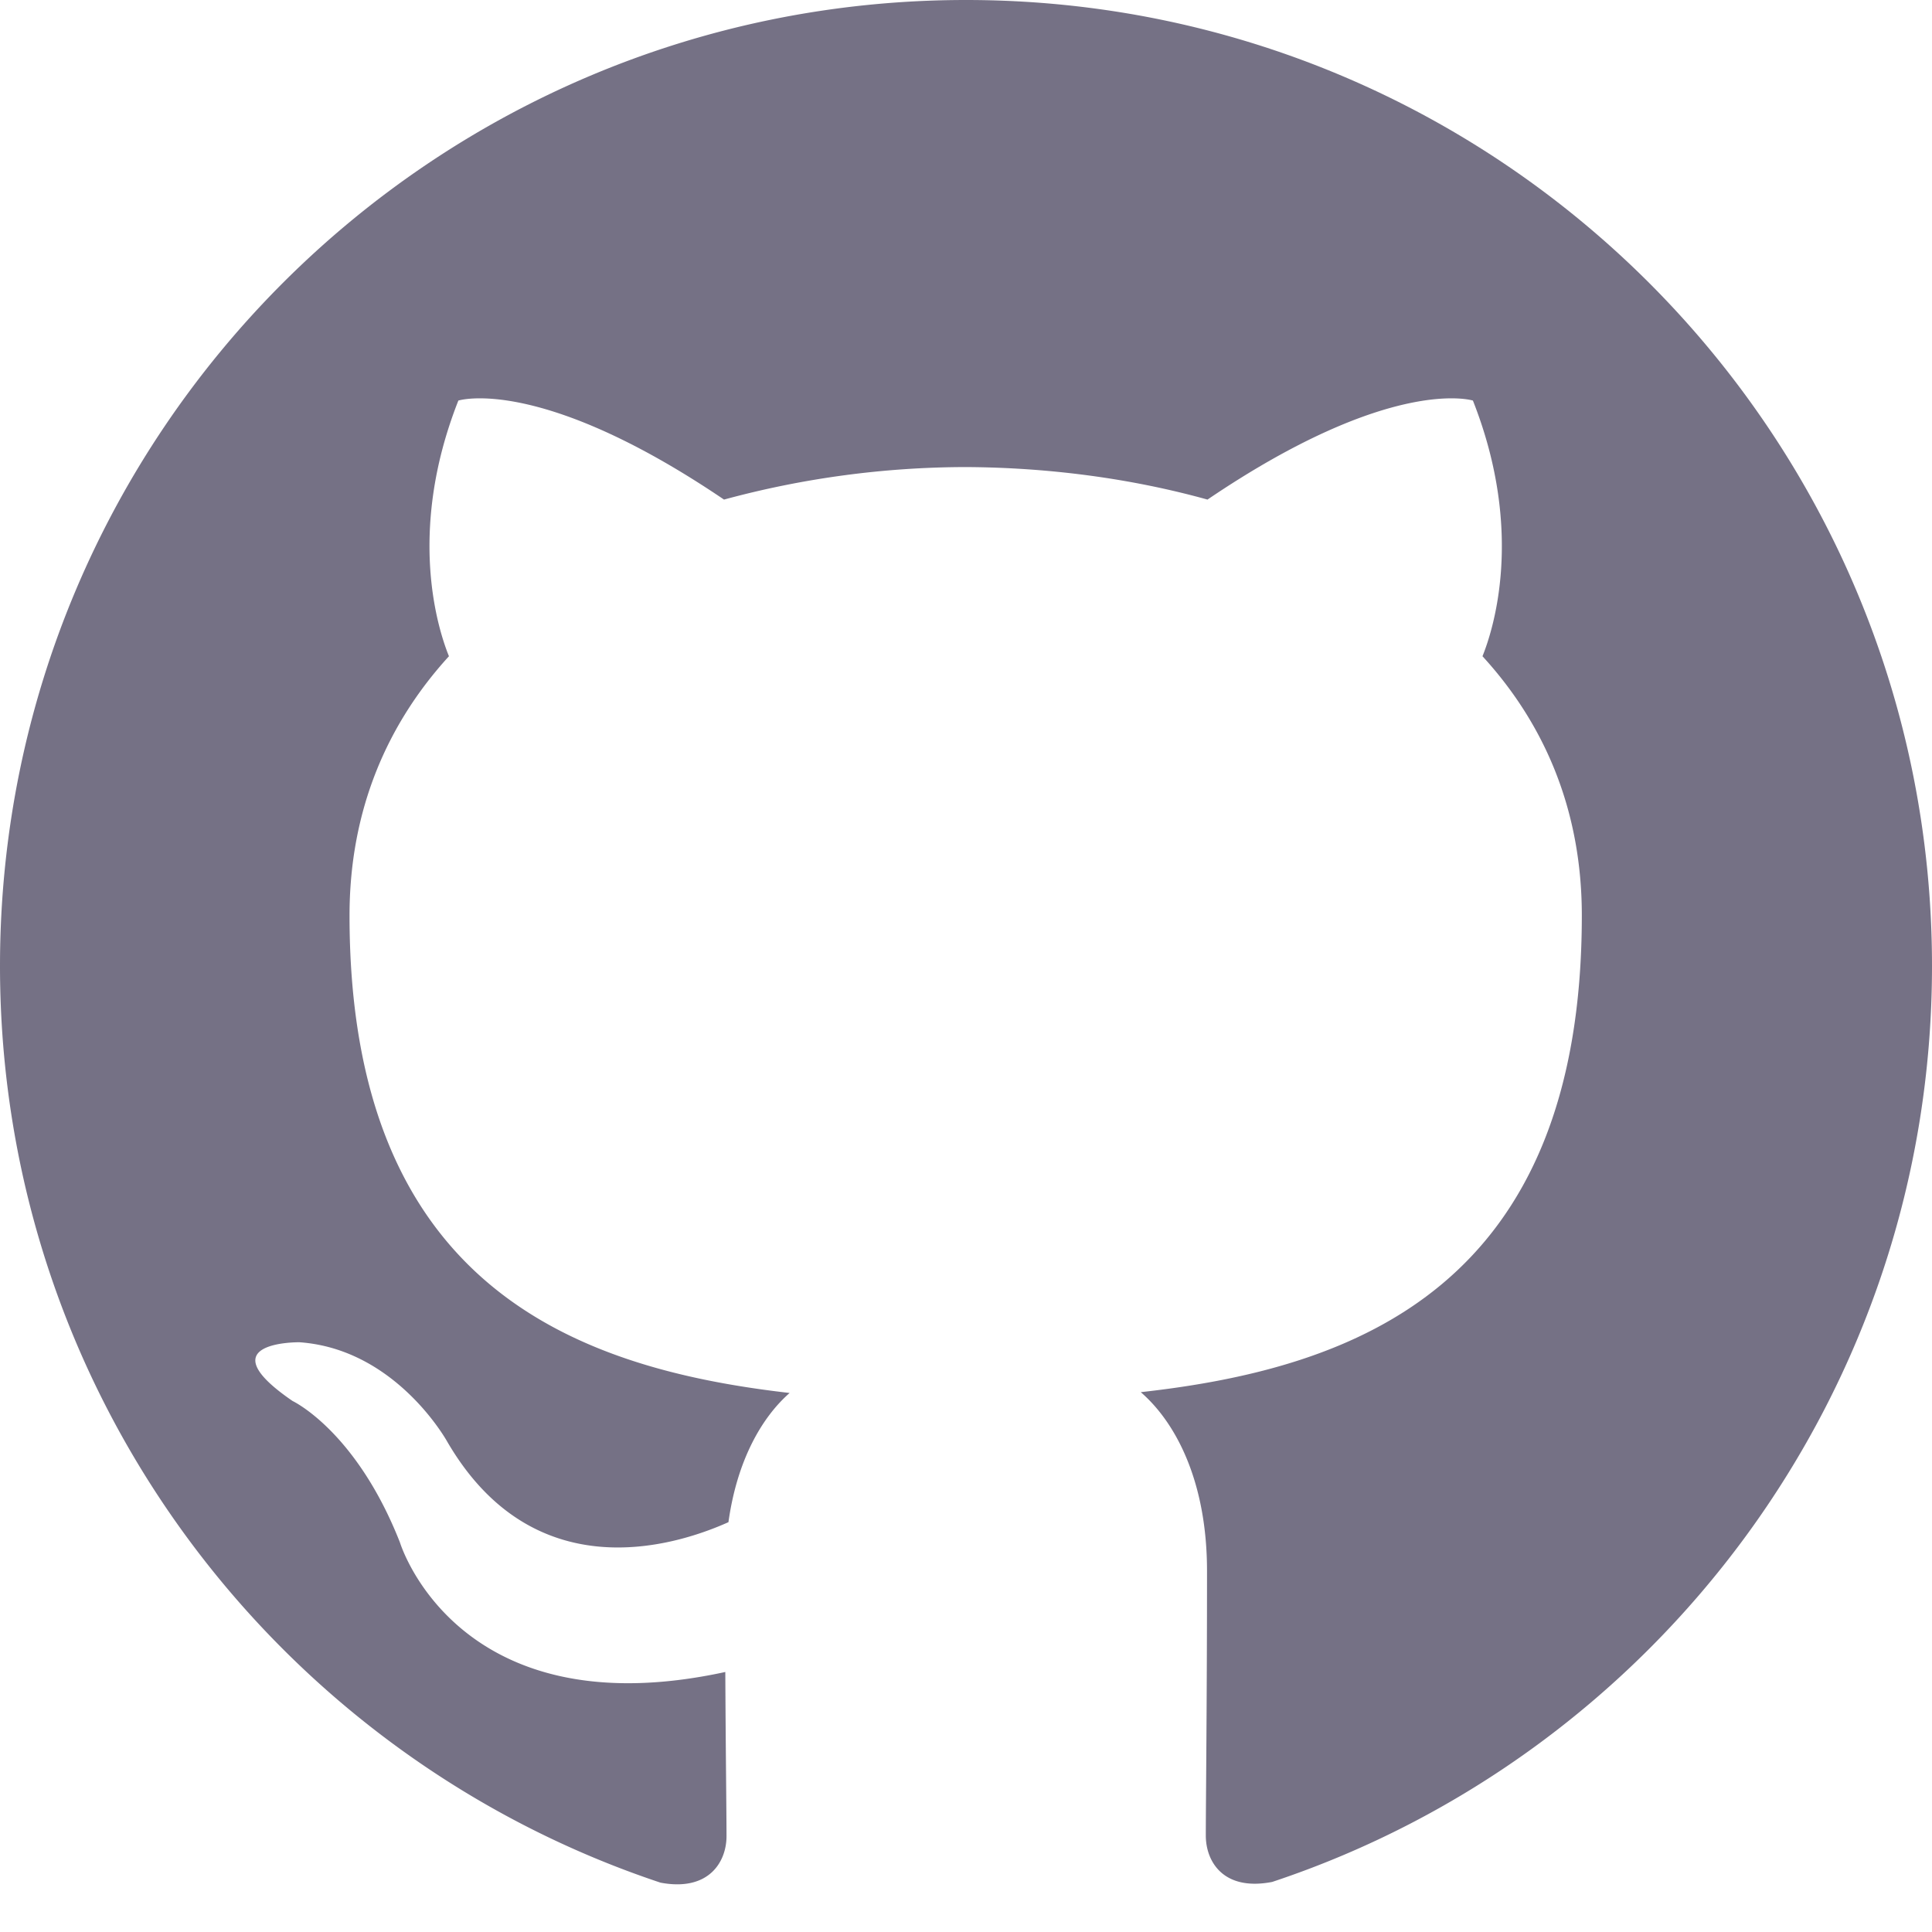
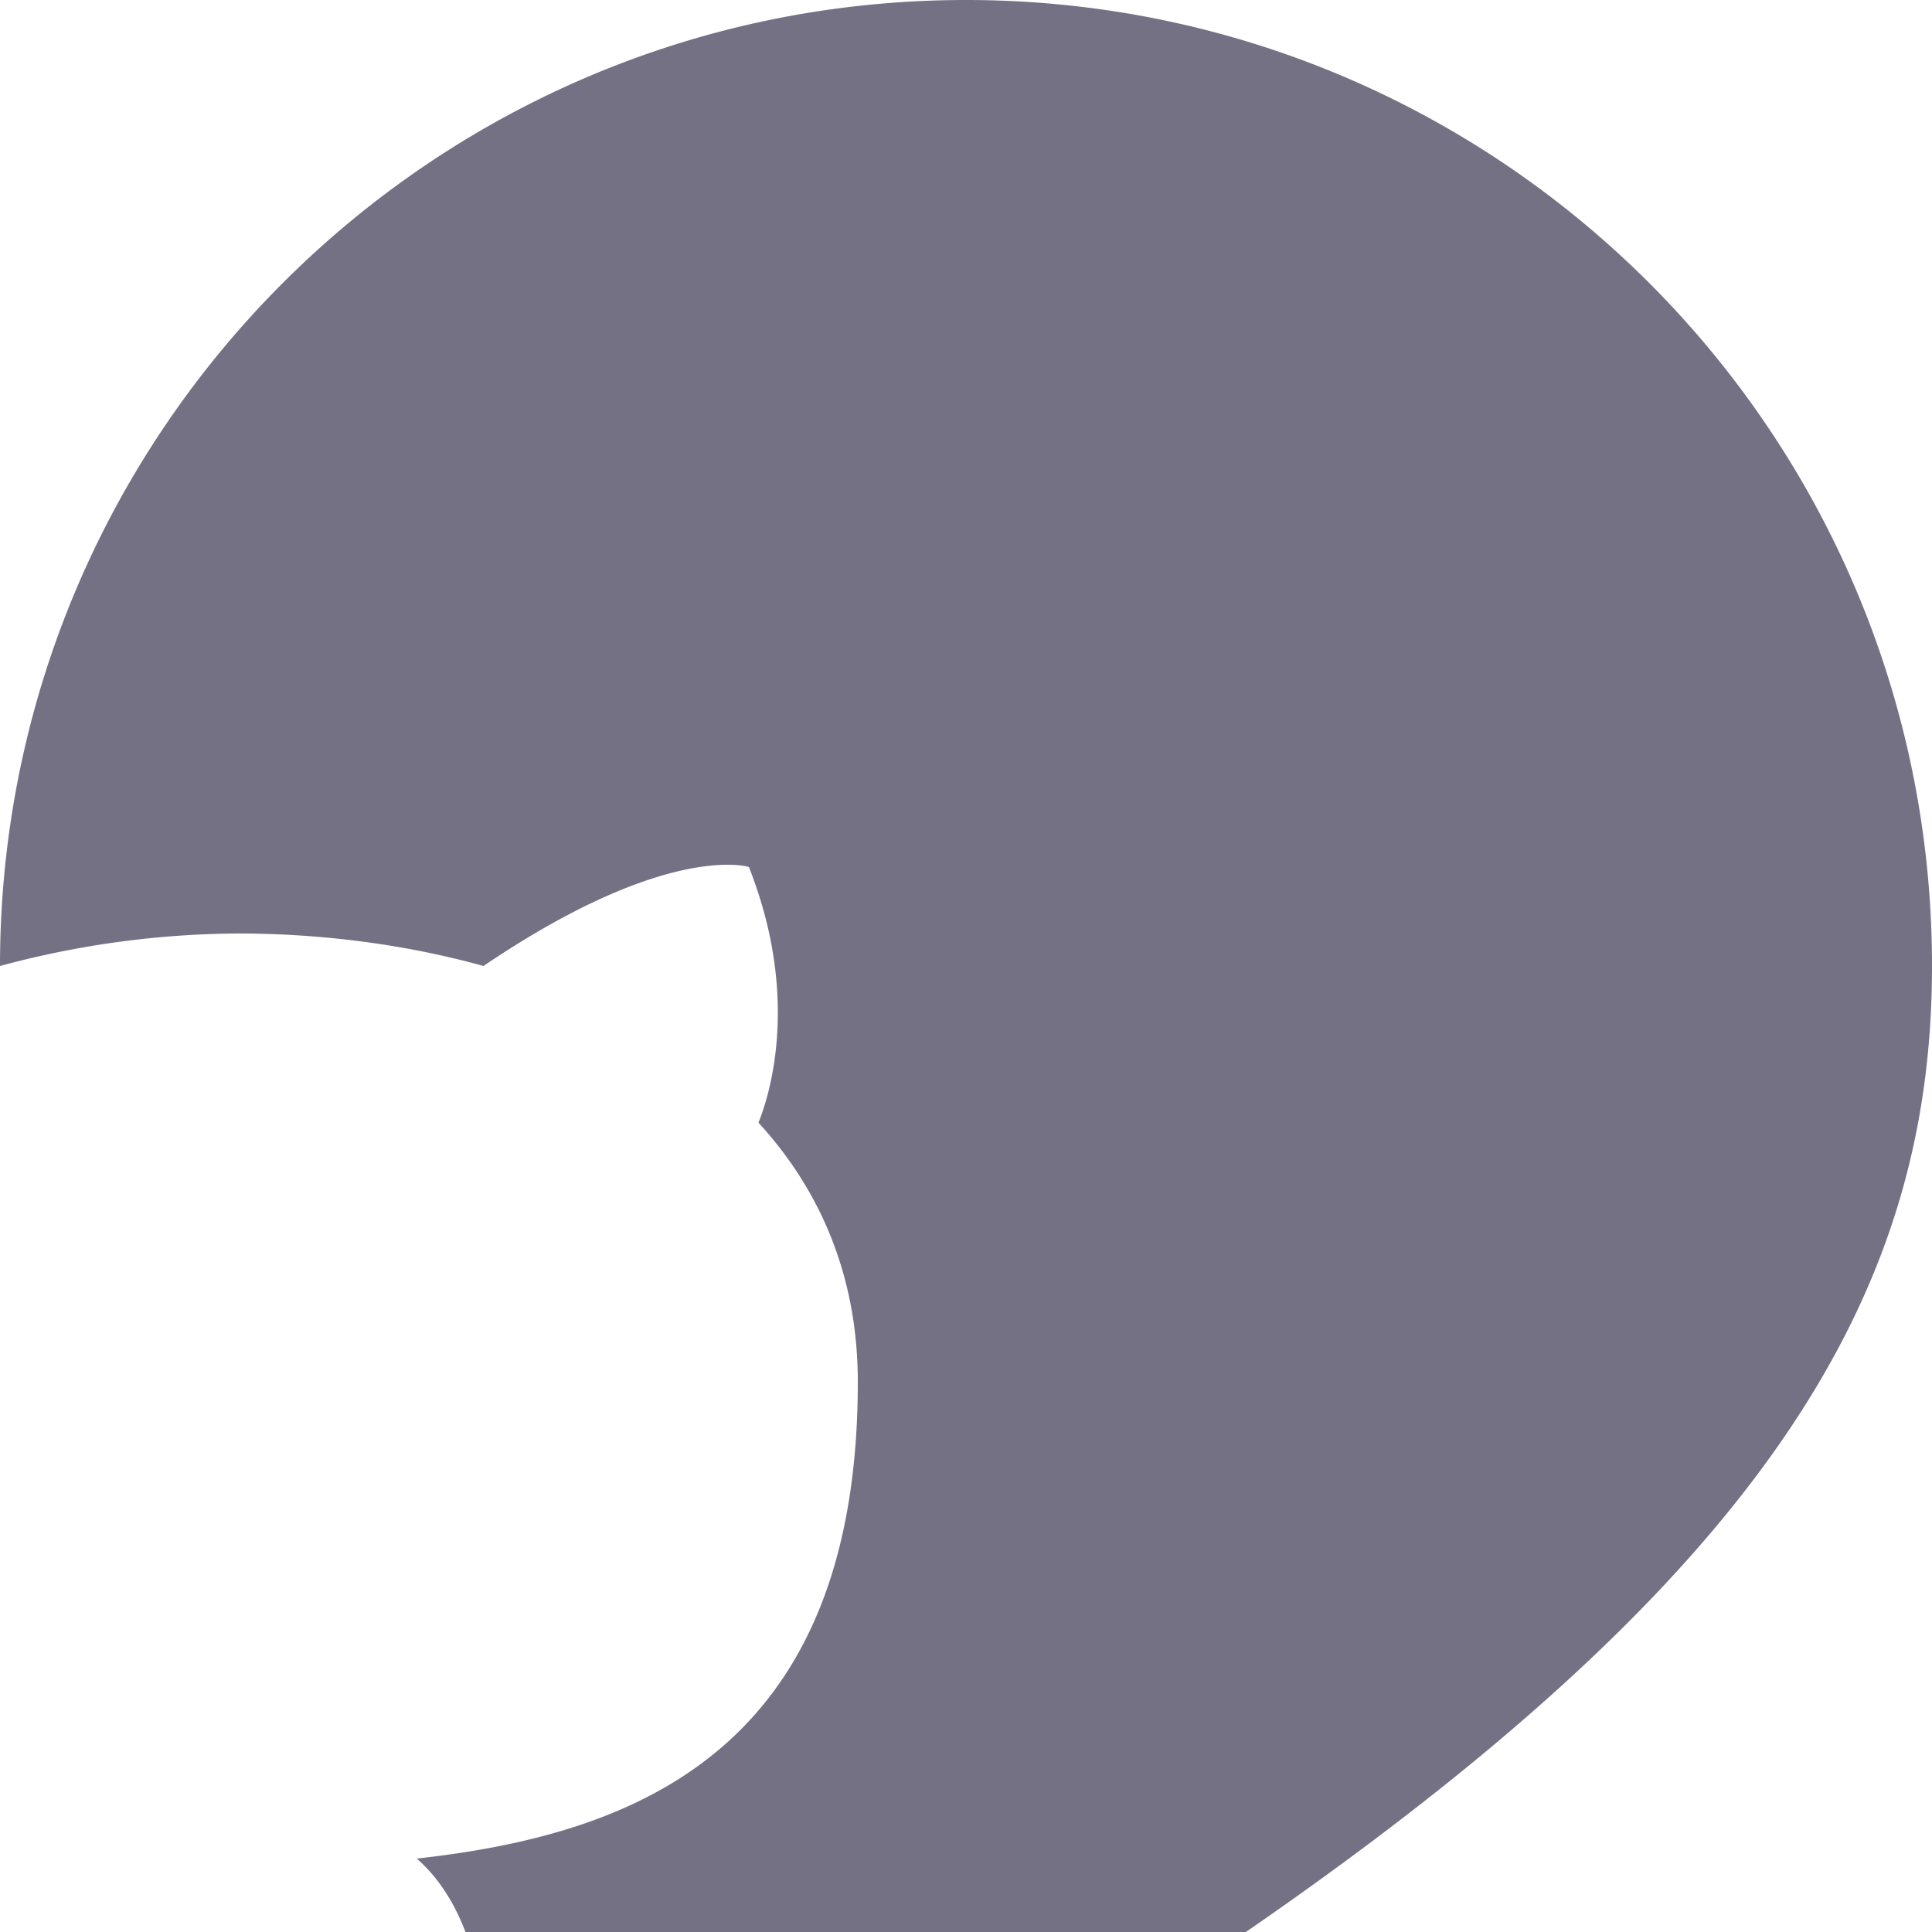
<svg xmlns="http://www.w3.org/2000/svg" width="18" height="18" viewBox="0 0 24 24" fill="#757185">
-   <path d="M12 0C5.371 0 0 5.371 0 12c0 5.303 3.438 9.8 8.205 11.387.6.113.82-.258.82-.577 0-.285-.01-1.04-.015-2.04-3.338.725-4.042-1.61-4.042-1.61-.546-1.387-1.333-1.756-1.333-1.756-1.089-.745.084-.73.084-.73 1.205.084 1.838 1.237 1.838 1.237 1.07 1.835 2.807 1.305 3.492.998.108-.775.418-1.305.76-1.605-2.665-.305-5.467-1.333-5.467-5.931 0-1.31.468-2.381 1.235-3.221-.123-.303-.535-1.524.117-3.176 0 0 1.008-.322 3.3 1.23a11.52 11.52 0 013.003-.404c1.02.005 2.045.138 3.003.404 2.29-1.552 3.297-1.23 3.297-1.23.653 1.653.241 2.874.119 3.176.77.84 1.234 1.911 1.234 3.221 0 4.61-2.807 5.624-5.479 5.921.43.372.823 1.102.823 2.222 0 1.606-.015 2.896-.015 3.286 0 .321.216.694.825.576C20.565 21.796 24 17.298 24 12c0-6.629-5.371-12-12-12z" />
+   <path d="M12 0C5.371 0 0 5.371 0 12a11.52 11.52 0 013.003-.404c1.02.005 2.045.138 3.003.404 2.29-1.552 3.297-1.23 3.297-1.23.653 1.653.241 2.874.119 3.176.77.84 1.234 1.911 1.234 3.221 0 4.61-2.807 5.624-5.479 5.921.43.372.823 1.102.823 2.222 0 1.606-.015 2.896-.015 3.286 0 .321.216.694.825.576C20.565 21.796 24 17.298 24 12c0-6.629-5.371-12-12-12z" />
</svg>